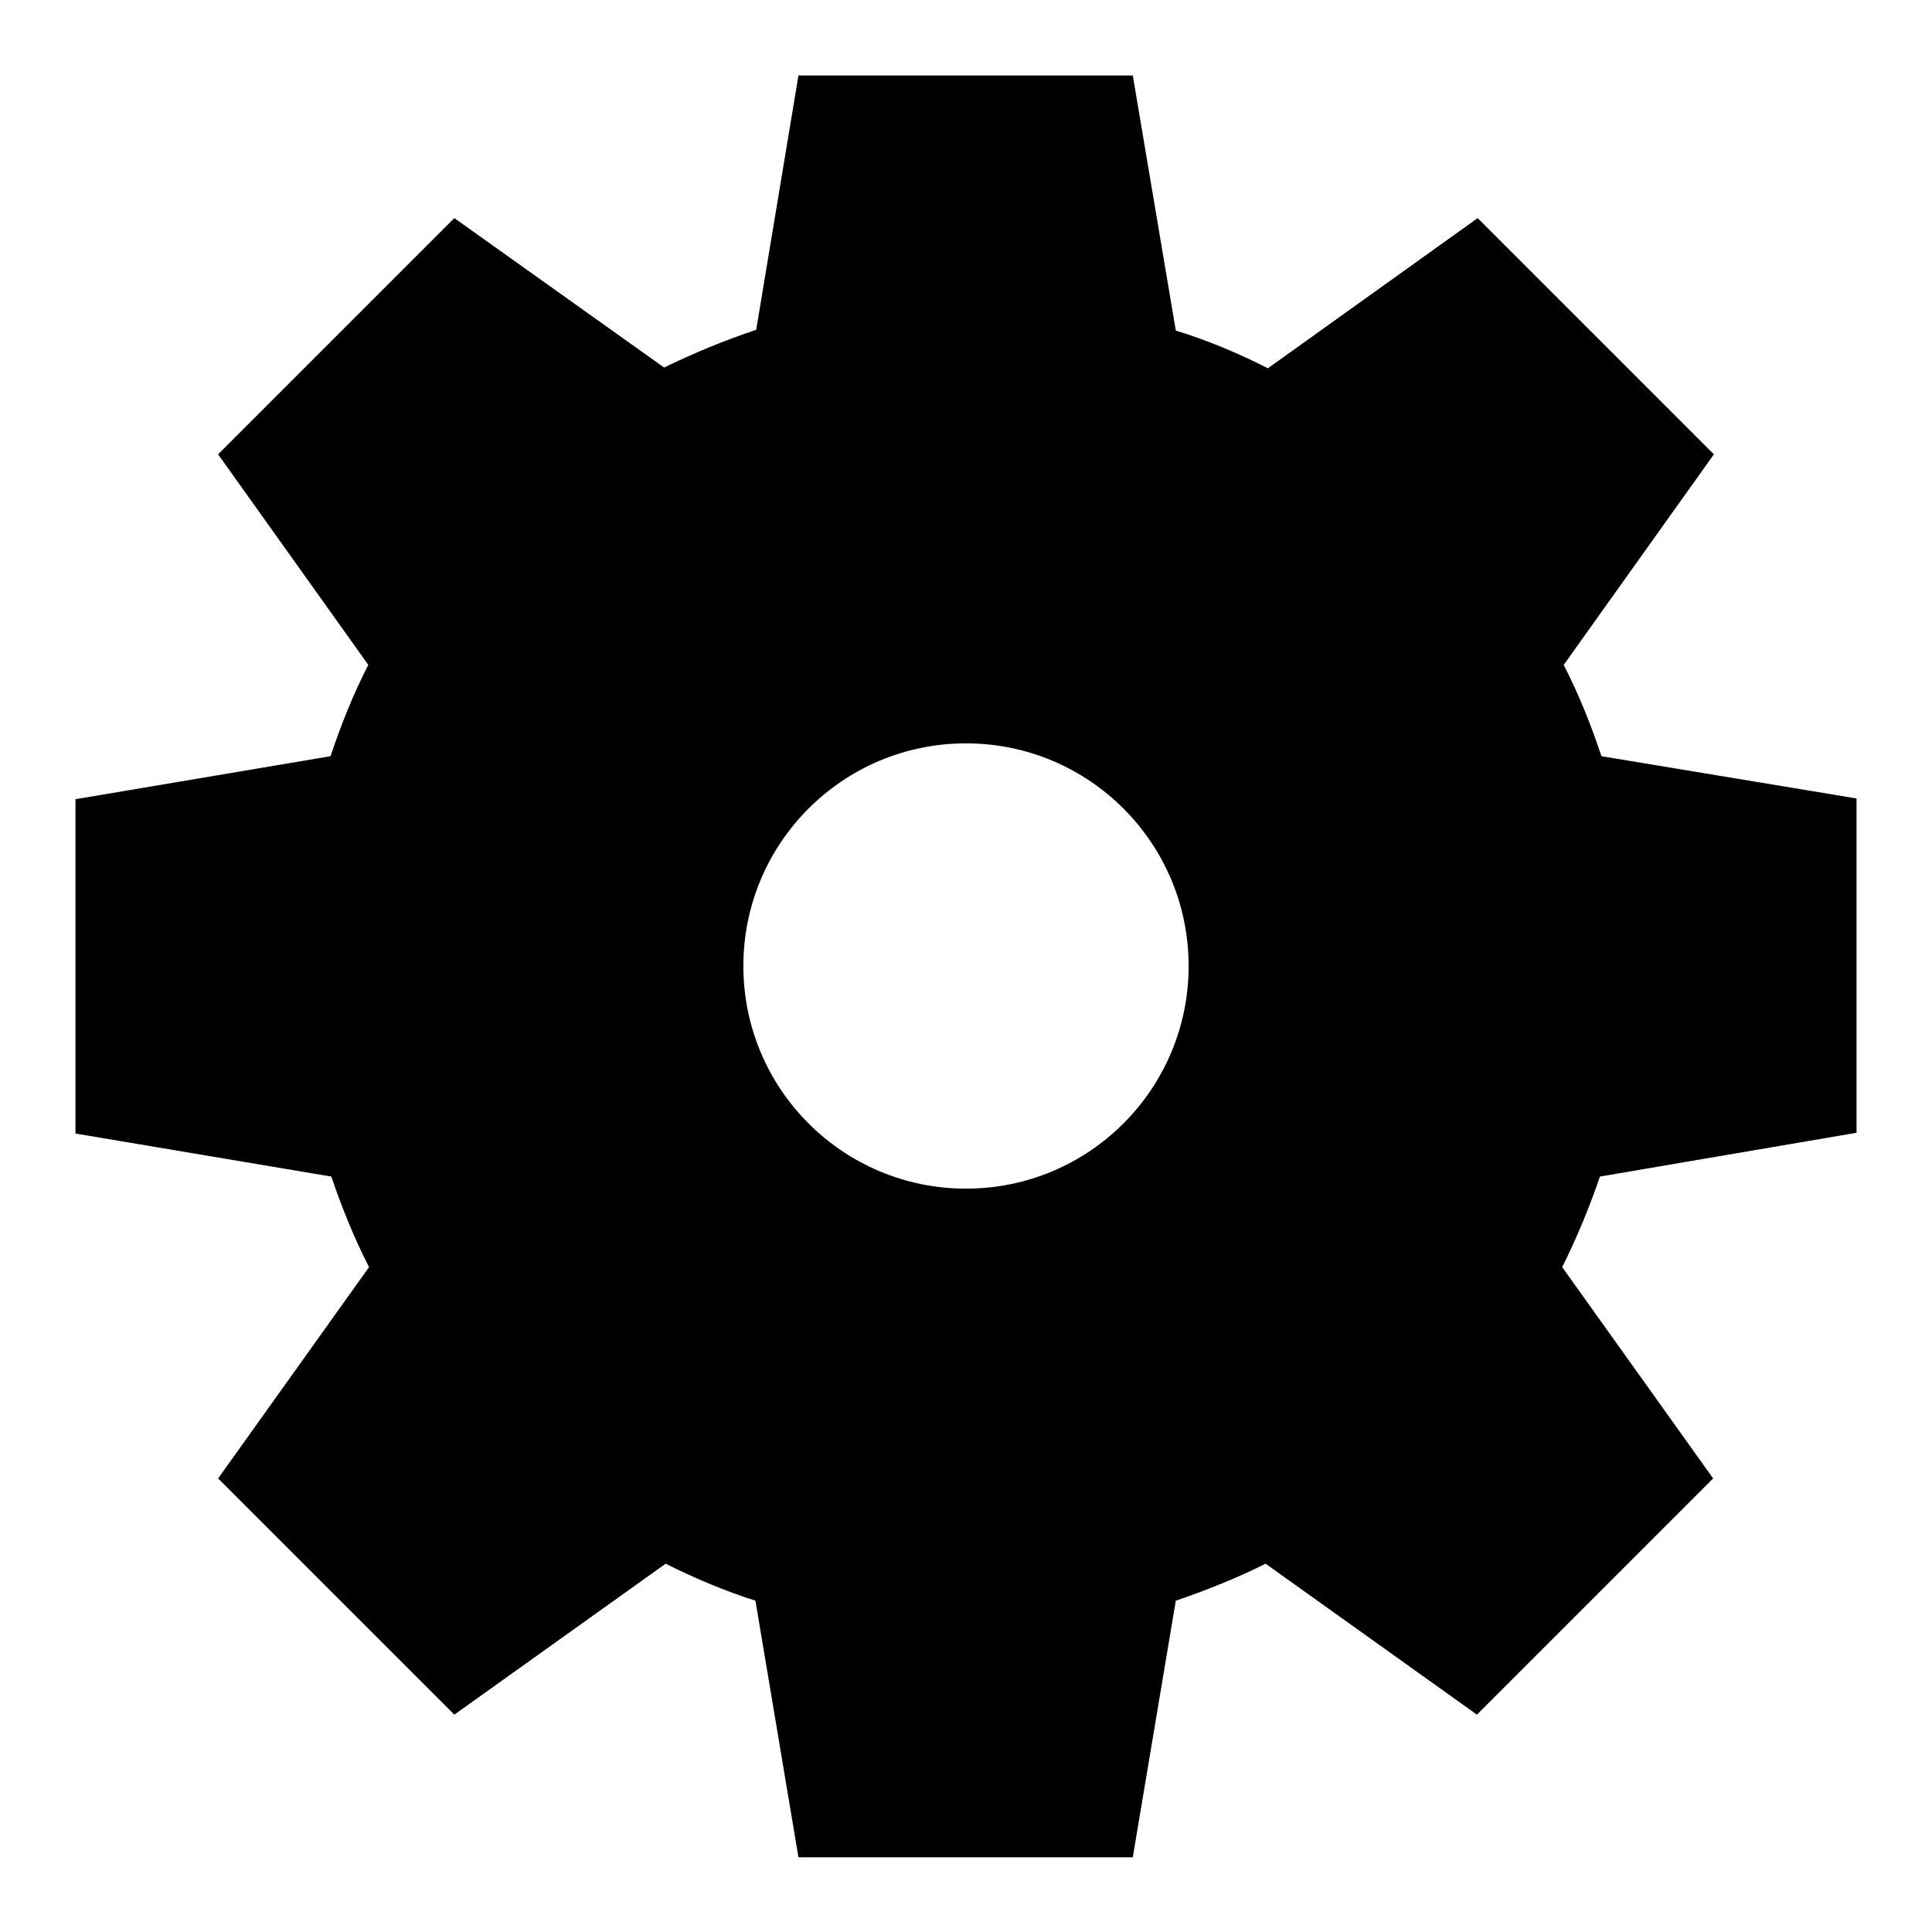
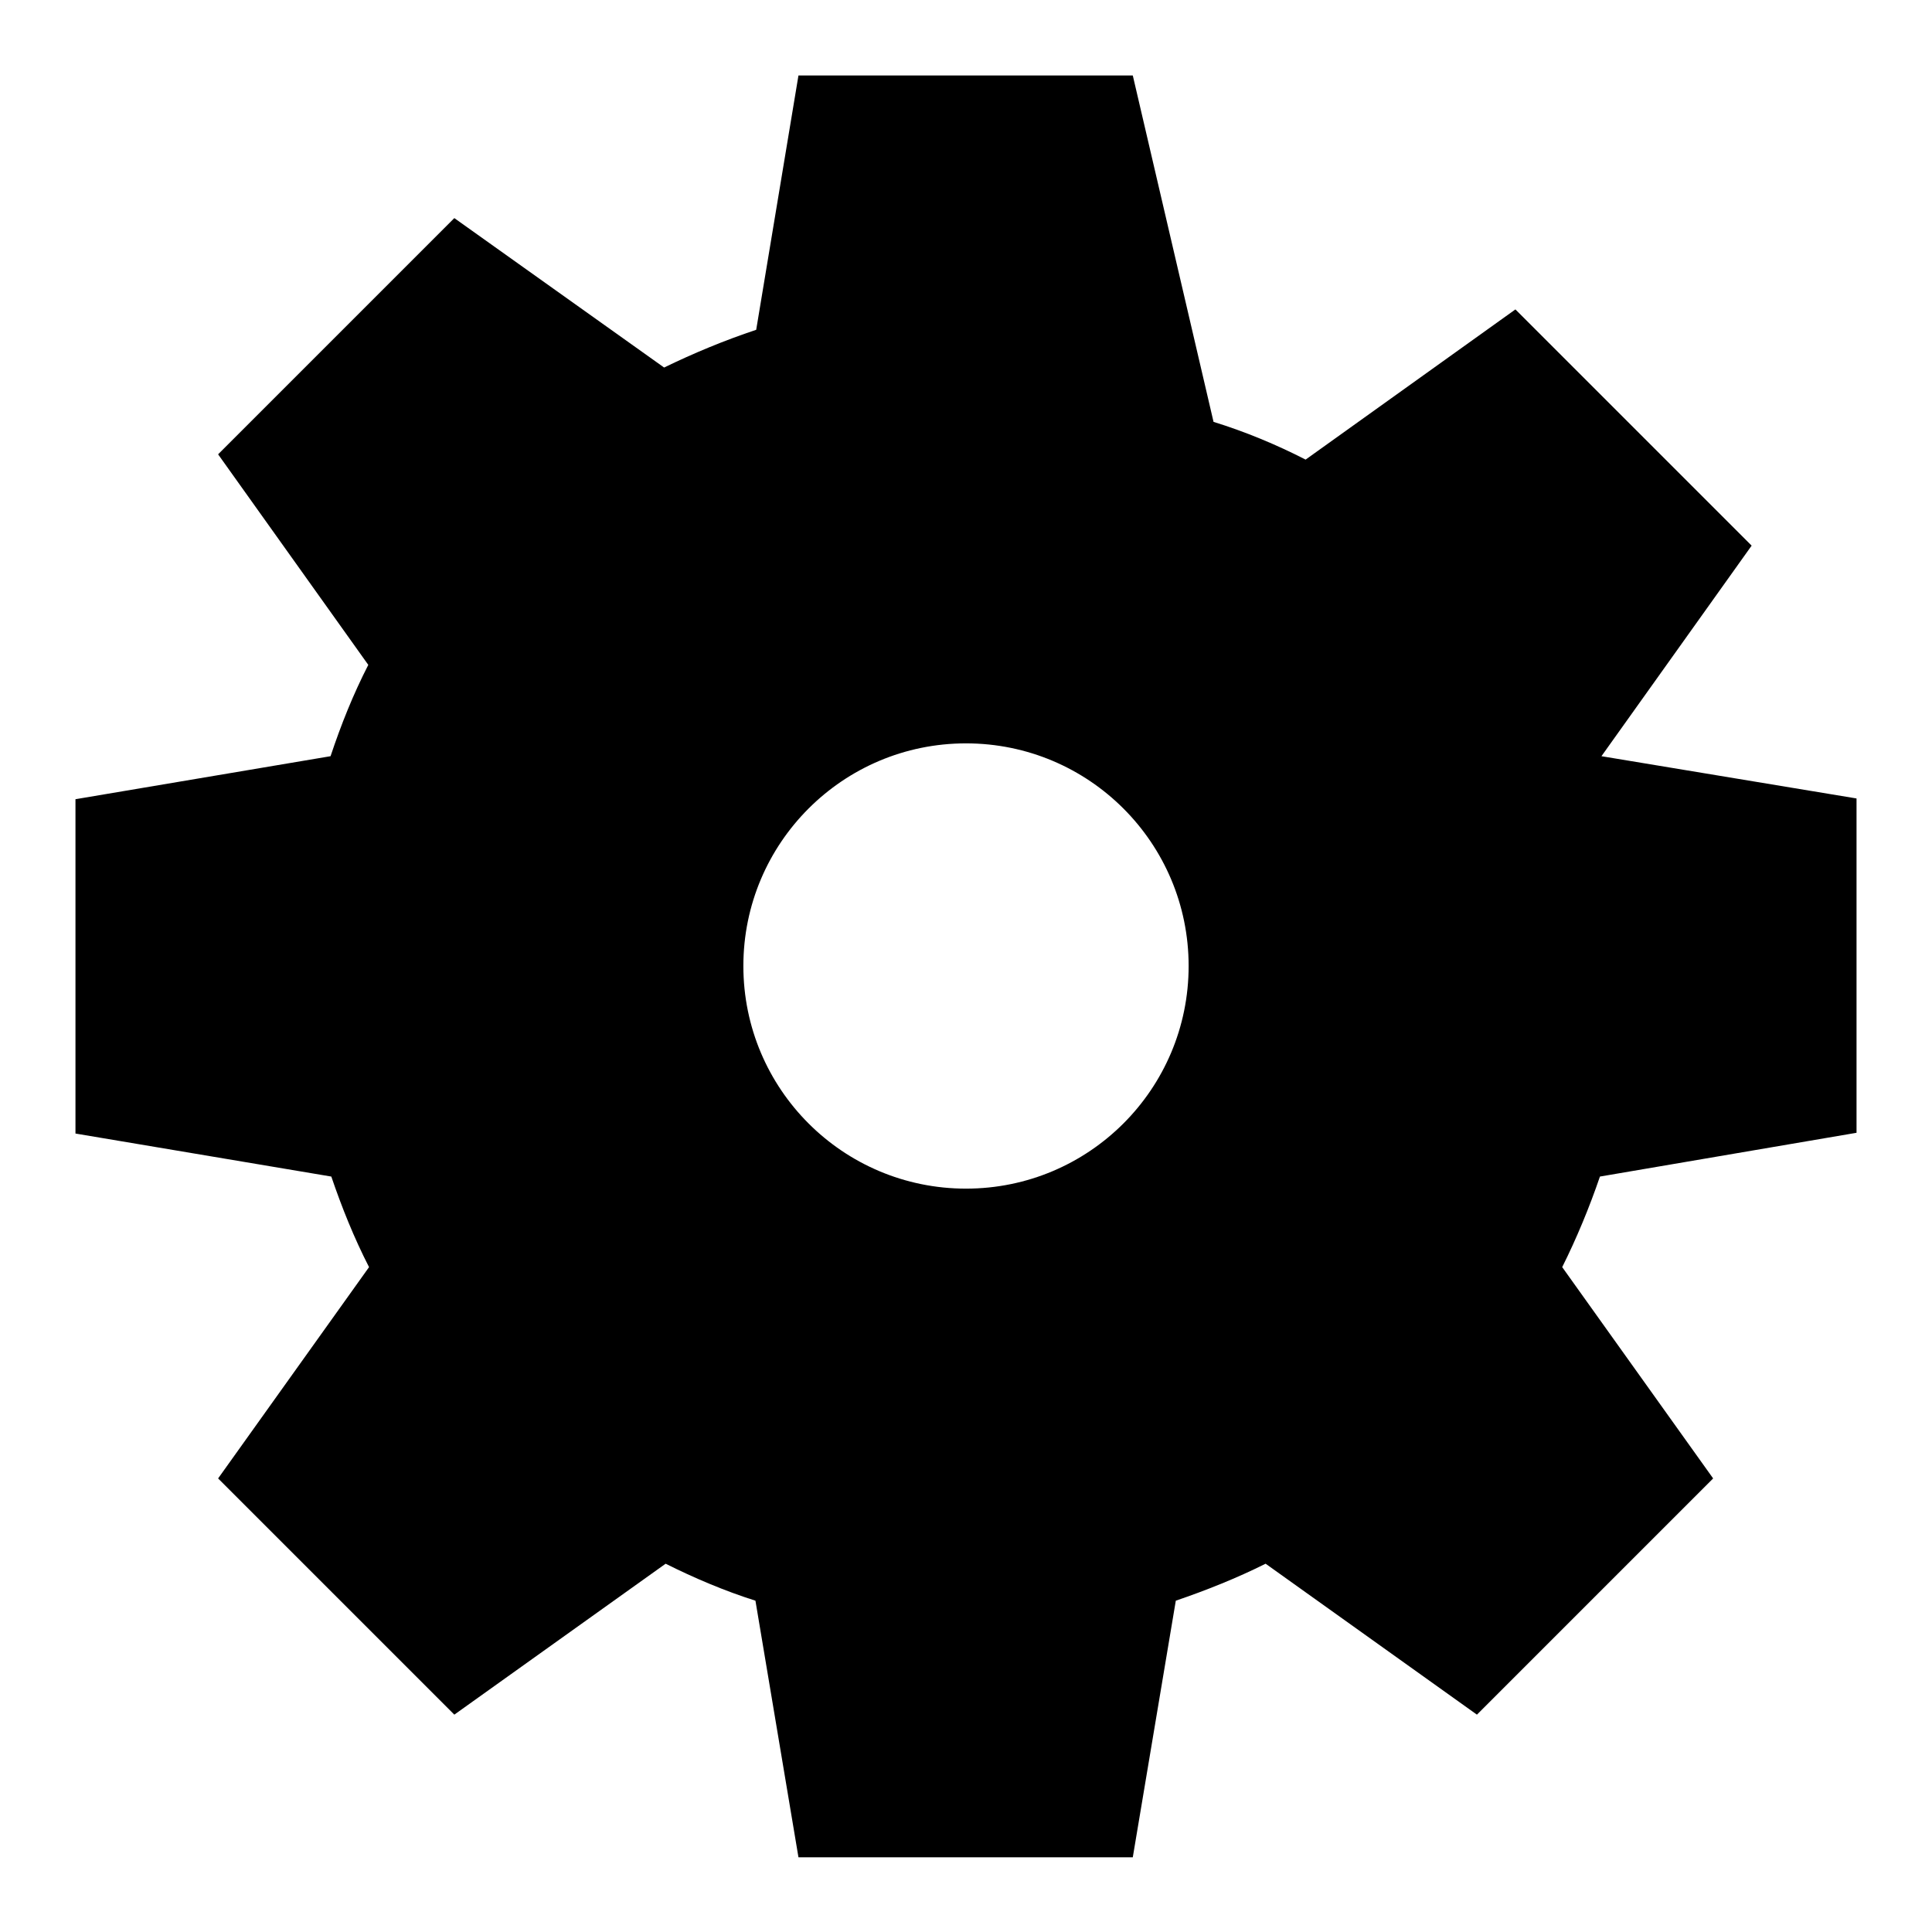
<svg xmlns="http://www.w3.org/2000/svg" version="1.1" x="0px" y="0px" viewBox="0 0 256 256" enable-background="new 0 0 256 256" xml:space="preserve">
  <g>
-     <path fill="#000000" d="M246,150.1v-44.3l-33.8-5.6c-1.4-4.2-3-8.2-5-12.1l19.9-27.9l-31.3-31.3l-27.8,19.9c-3.9-2-8-3.7-12.2-5 L150.1,10h-44.3l-5.6,33.7c-4.2,1.4-8.3,3.1-12.2,5L60.2,28.9L28.9,60.2l19.9,27.9c-2,3.9-3.6,7.9-5,12.1L10,105.9v44.3l33.9,5.7 c1.4,4.1,3,8.1,5,12l-20,28l31.3,31.3l28-20c3.8,1.9,7.8,3.6,11.9,4.9l5.7,34h44.3l5.7-34c4.1-1.4,8.1-3,11.9-4.9l28,20l31.3-31.3 l-20-28c1.9-3.8,3.6-7.9,5-12L246,150.1z M128,157.5c-16.3,0-29.5-13.2-29.5-29.5c0-16.3,13.2-29.5,29.5-29.5 c16.3,0,29.5,13.2,29.5,29.5C157.5,144.3,144.3,157.5,128,157.5z" />
+     <path fill="#000000" d="M246,150.1v-44.3l-33.8-5.6l19.9-27.9l-31.3-31.3l-27.8,19.9c-3.9-2-8-3.7-12.2-5 L150.1,10h-44.3l-5.6,33.7c-4.2,1.4-8.3,3.1-12.2,5L60.2,28.9L28.9,60.2l19.9,27.9c-2,3.9-3.6,7.9-5,12.1L10,105.9v44.3l33.9,5.7 c1.4,4.1,3,8.1,5,12l-20,28l31.3,31.3l28-20c3.8,1.9,7.8,3.6,11.9,4.9l5.7,34h44.3l5.7-34c4.1-1.4,8.1-3,11.9-4.9l28,20l31.3-31.3 l-20-28c1.9-3.8,3.6-7.9,5-12L246,150.1z M128,157.5c-16.3,0-29.5-13.2-29.5-29.5c0-16.3,13.2-29.5,29.5-29.5 c16.3,0,29.5,13.2,29.5,29.5C157.5,144.3,144.3,157.5,128,157.5z" />
  </g>
</svg>